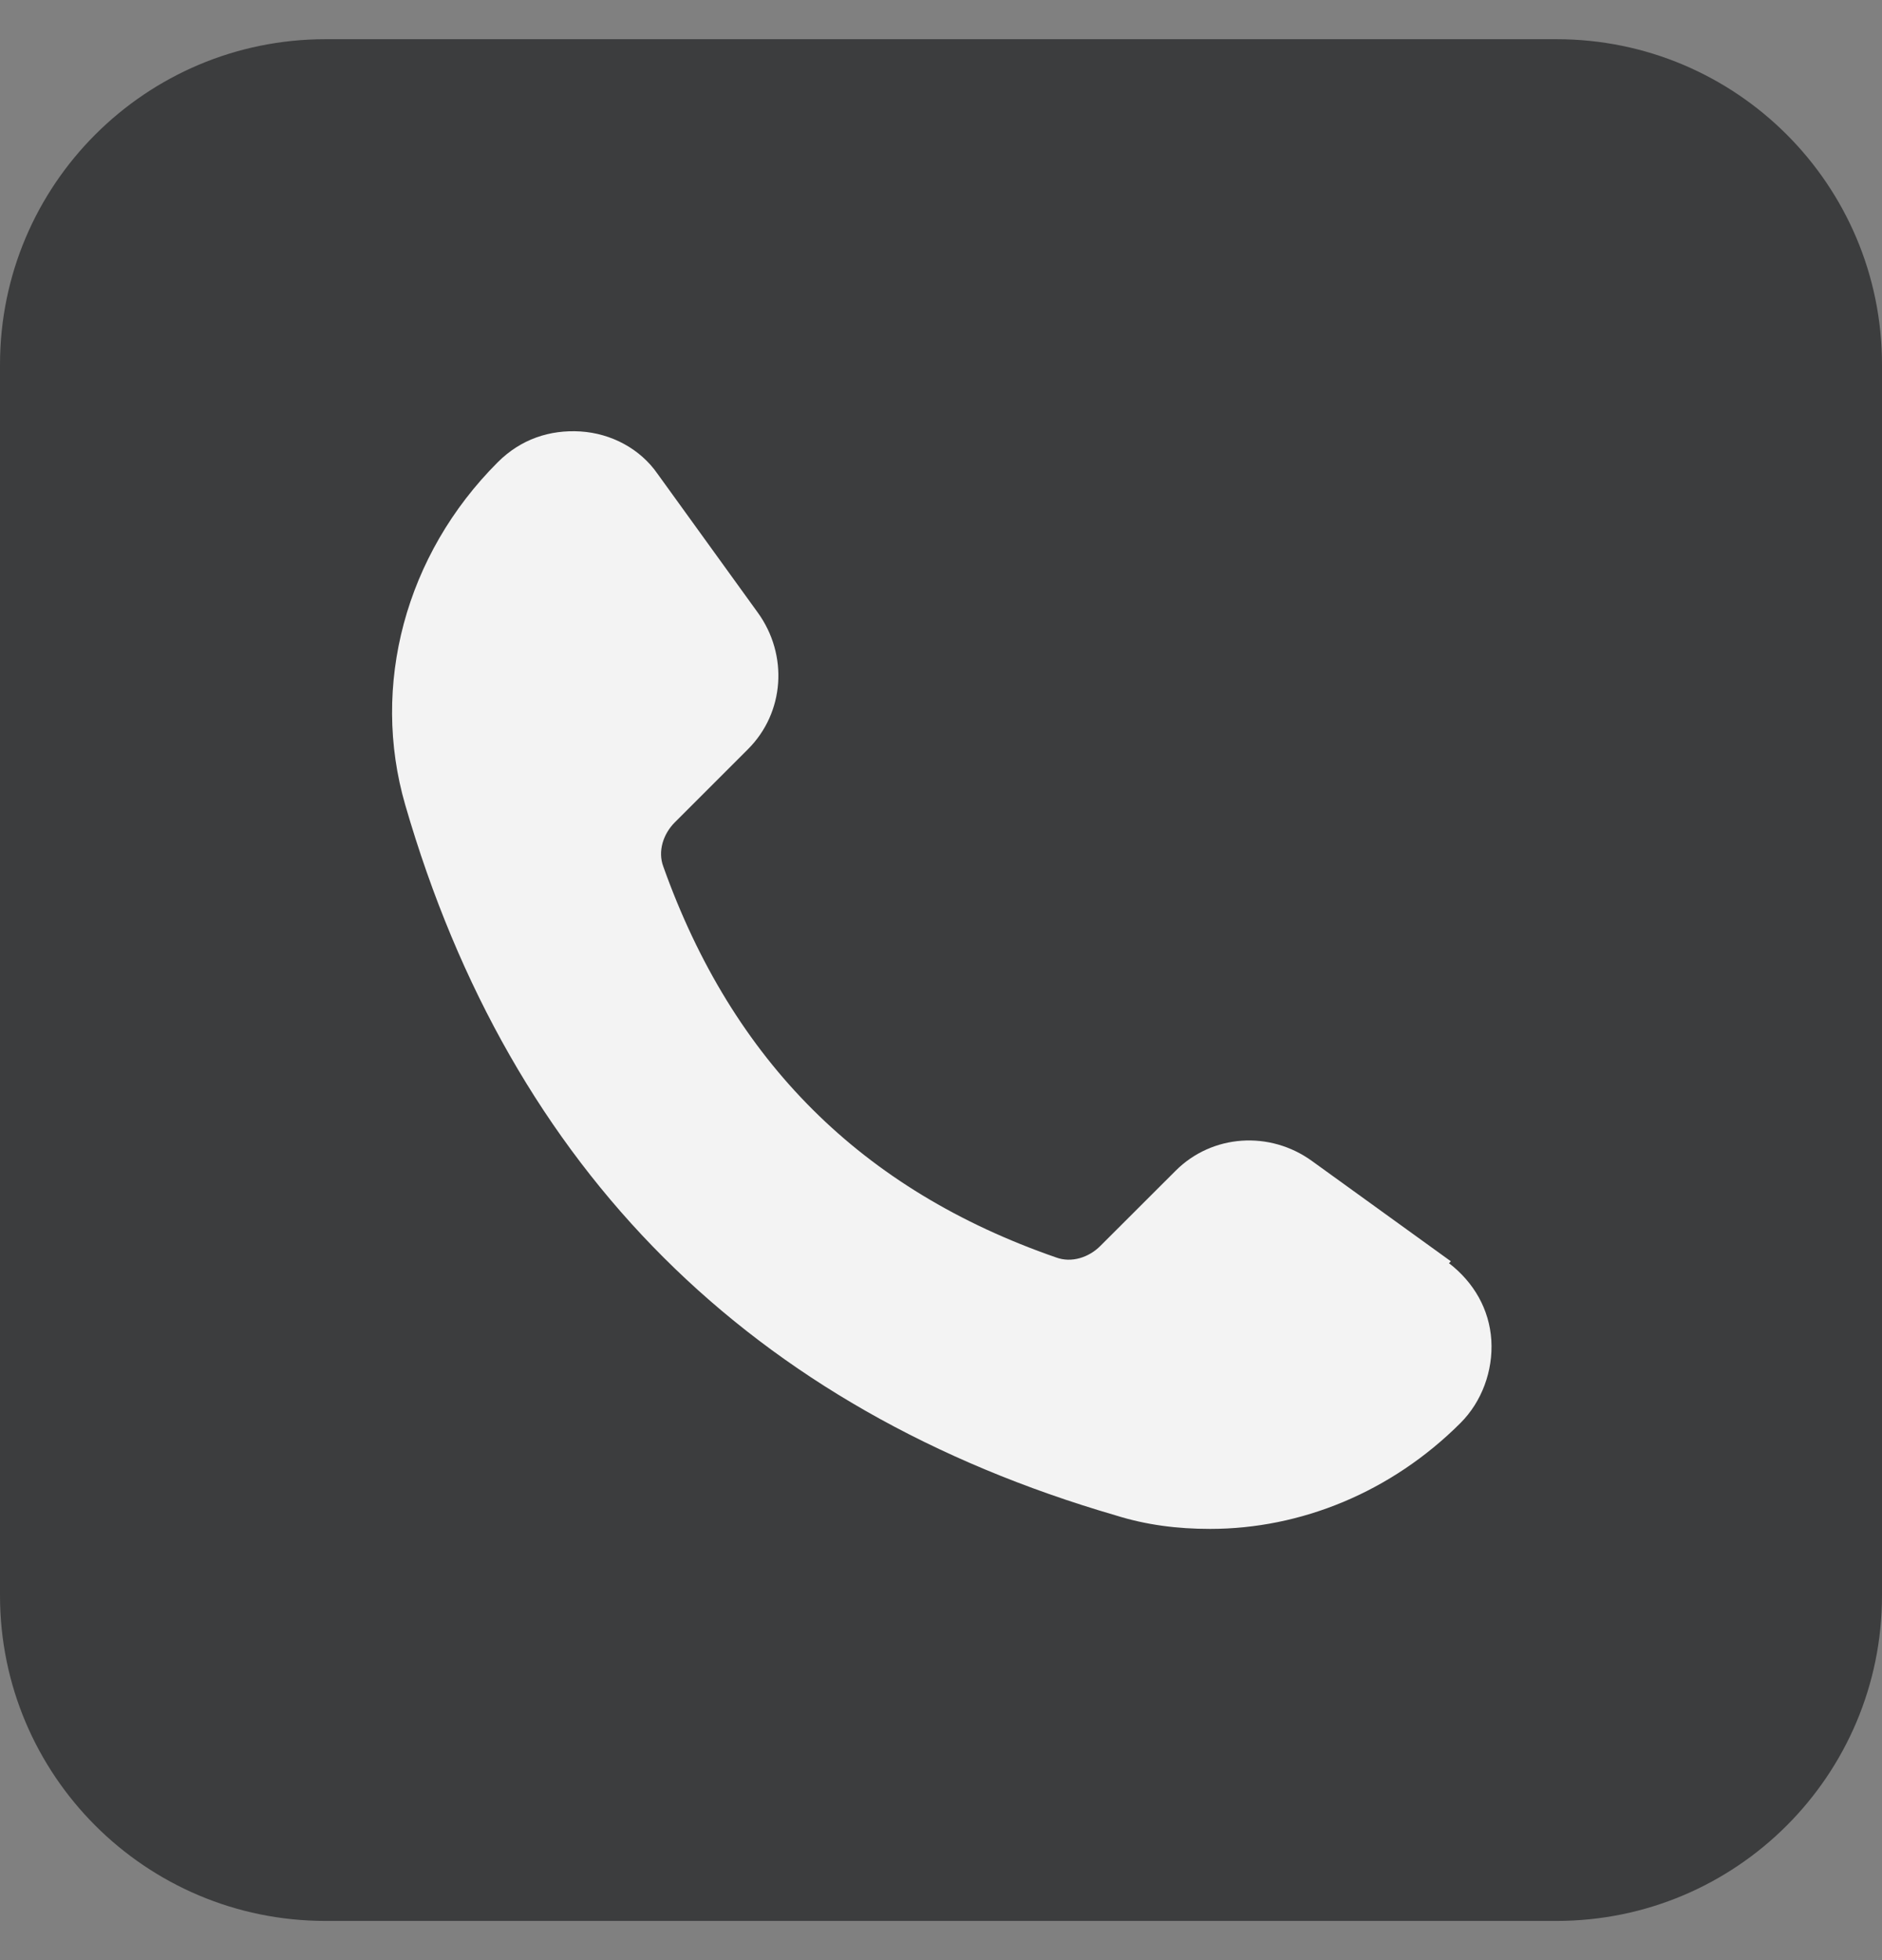
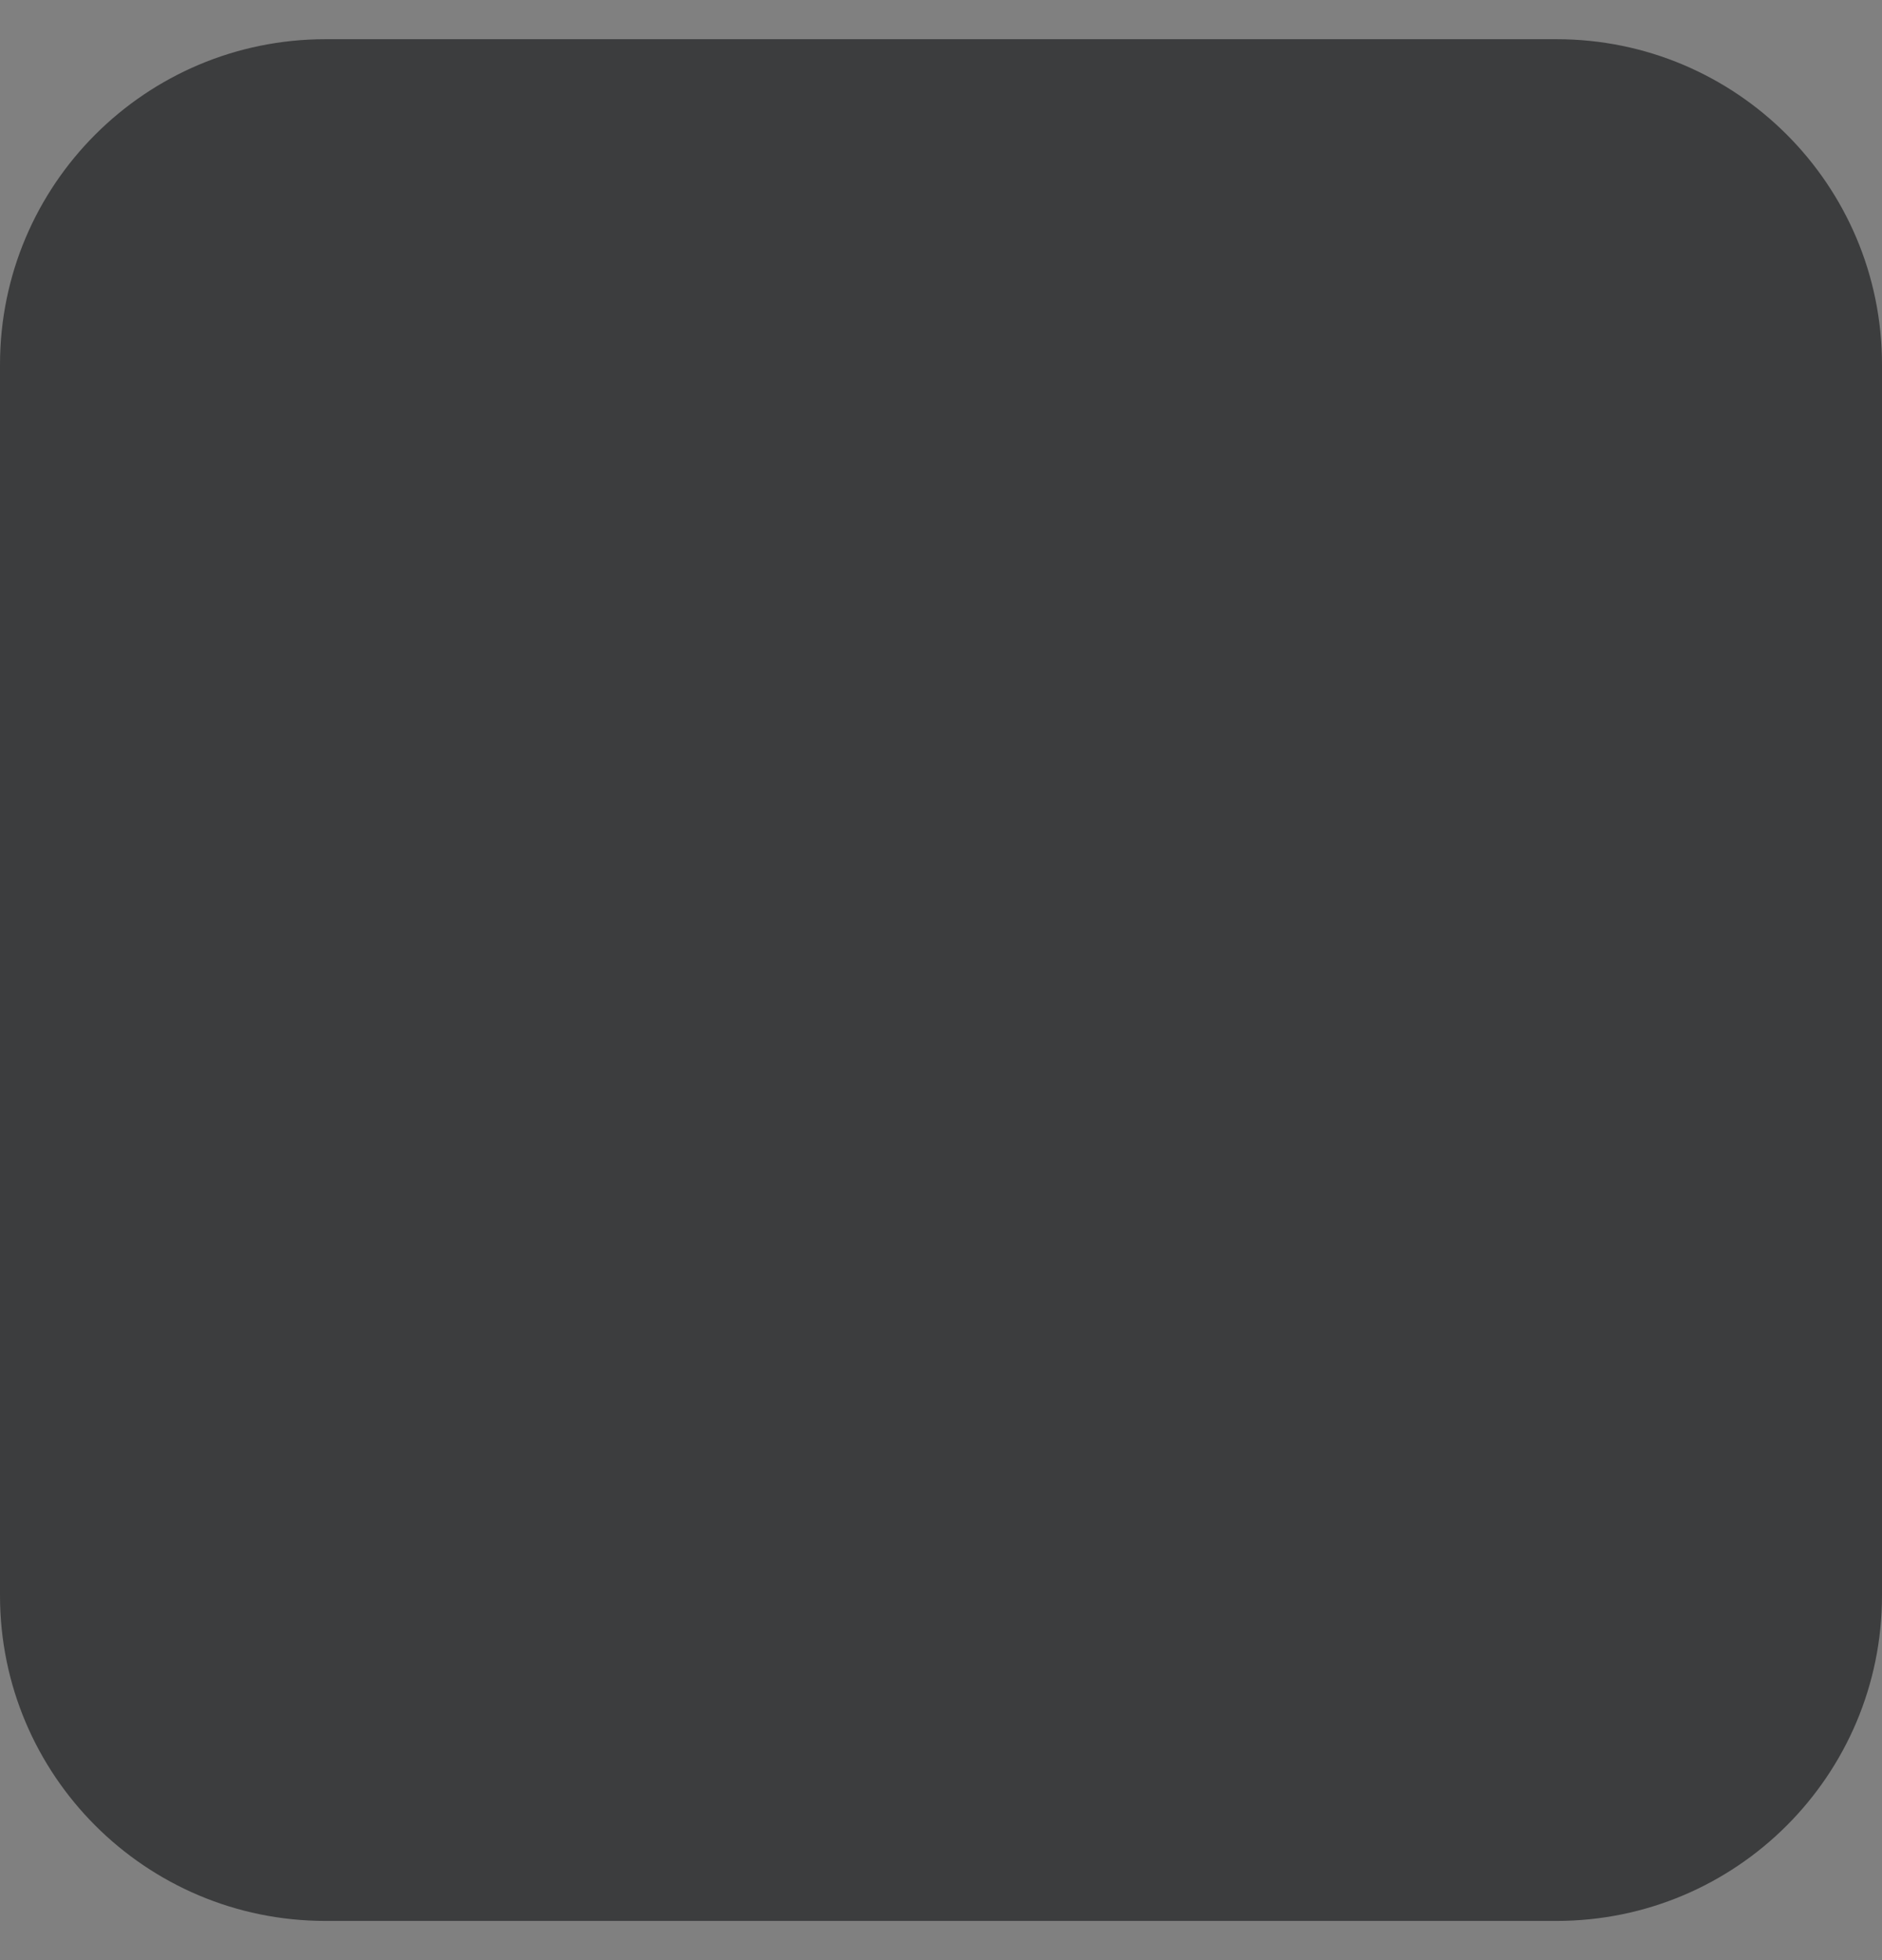
<svg xmlns="http://www.w3.org/2000/svg" width="24" height="25" viewBox="0 0 24 25" fill="none">
  <rect x="0" y="0" width="24" height="25" fill="#808080" stroke="none" />
  <path d="M19.849 0.5L4.151 0.5C1.858 0.5 0 2.358 0 4.651L0 20.349C0 22.642 1.858 24.5 4.151 24.5L19.849 24.5C22.142 24.5 24 22.642 24 20.349L24 4.651C24 2.358 22.142 0.5 19.849 0.5Z" fill="#3C3D3E" />
-   <path d="M18.502 16.087L16.734 14.81C16.194 14.417 15.457 14.466 14.991 14.933L14.033 15.89C13.886 16.038 13.665 16.111 13.468 16.038C10.988 15.178 9.343 13.533 8.459 11.053C8.385 10.856 8.459 10.635 8.606 10.488L9.539 9.555C10.006 9.088 10.055 8.352 9.662 7.811L8.385 6.043C8.164 5.724 7.796 5.528 7.403 5.503C7.01 5.479 6.642 5.601 6.347 5.896C5.168 7.075 4.726 8.744 5.168 10.267C6.519 14.933 9.588 17.977 14.229 19.328C14.622 19.451 15.015 19.5 15.433 19.5C16.587 19.5 17.741 19.033 18.625 18.149C18.895 17.879 19.042 17.486 19.018 17.093C18.993 16.701 18.797 16.357 18.478 16.111L18.502 16.087Z" fill="#F3F3F3" />
</svg>